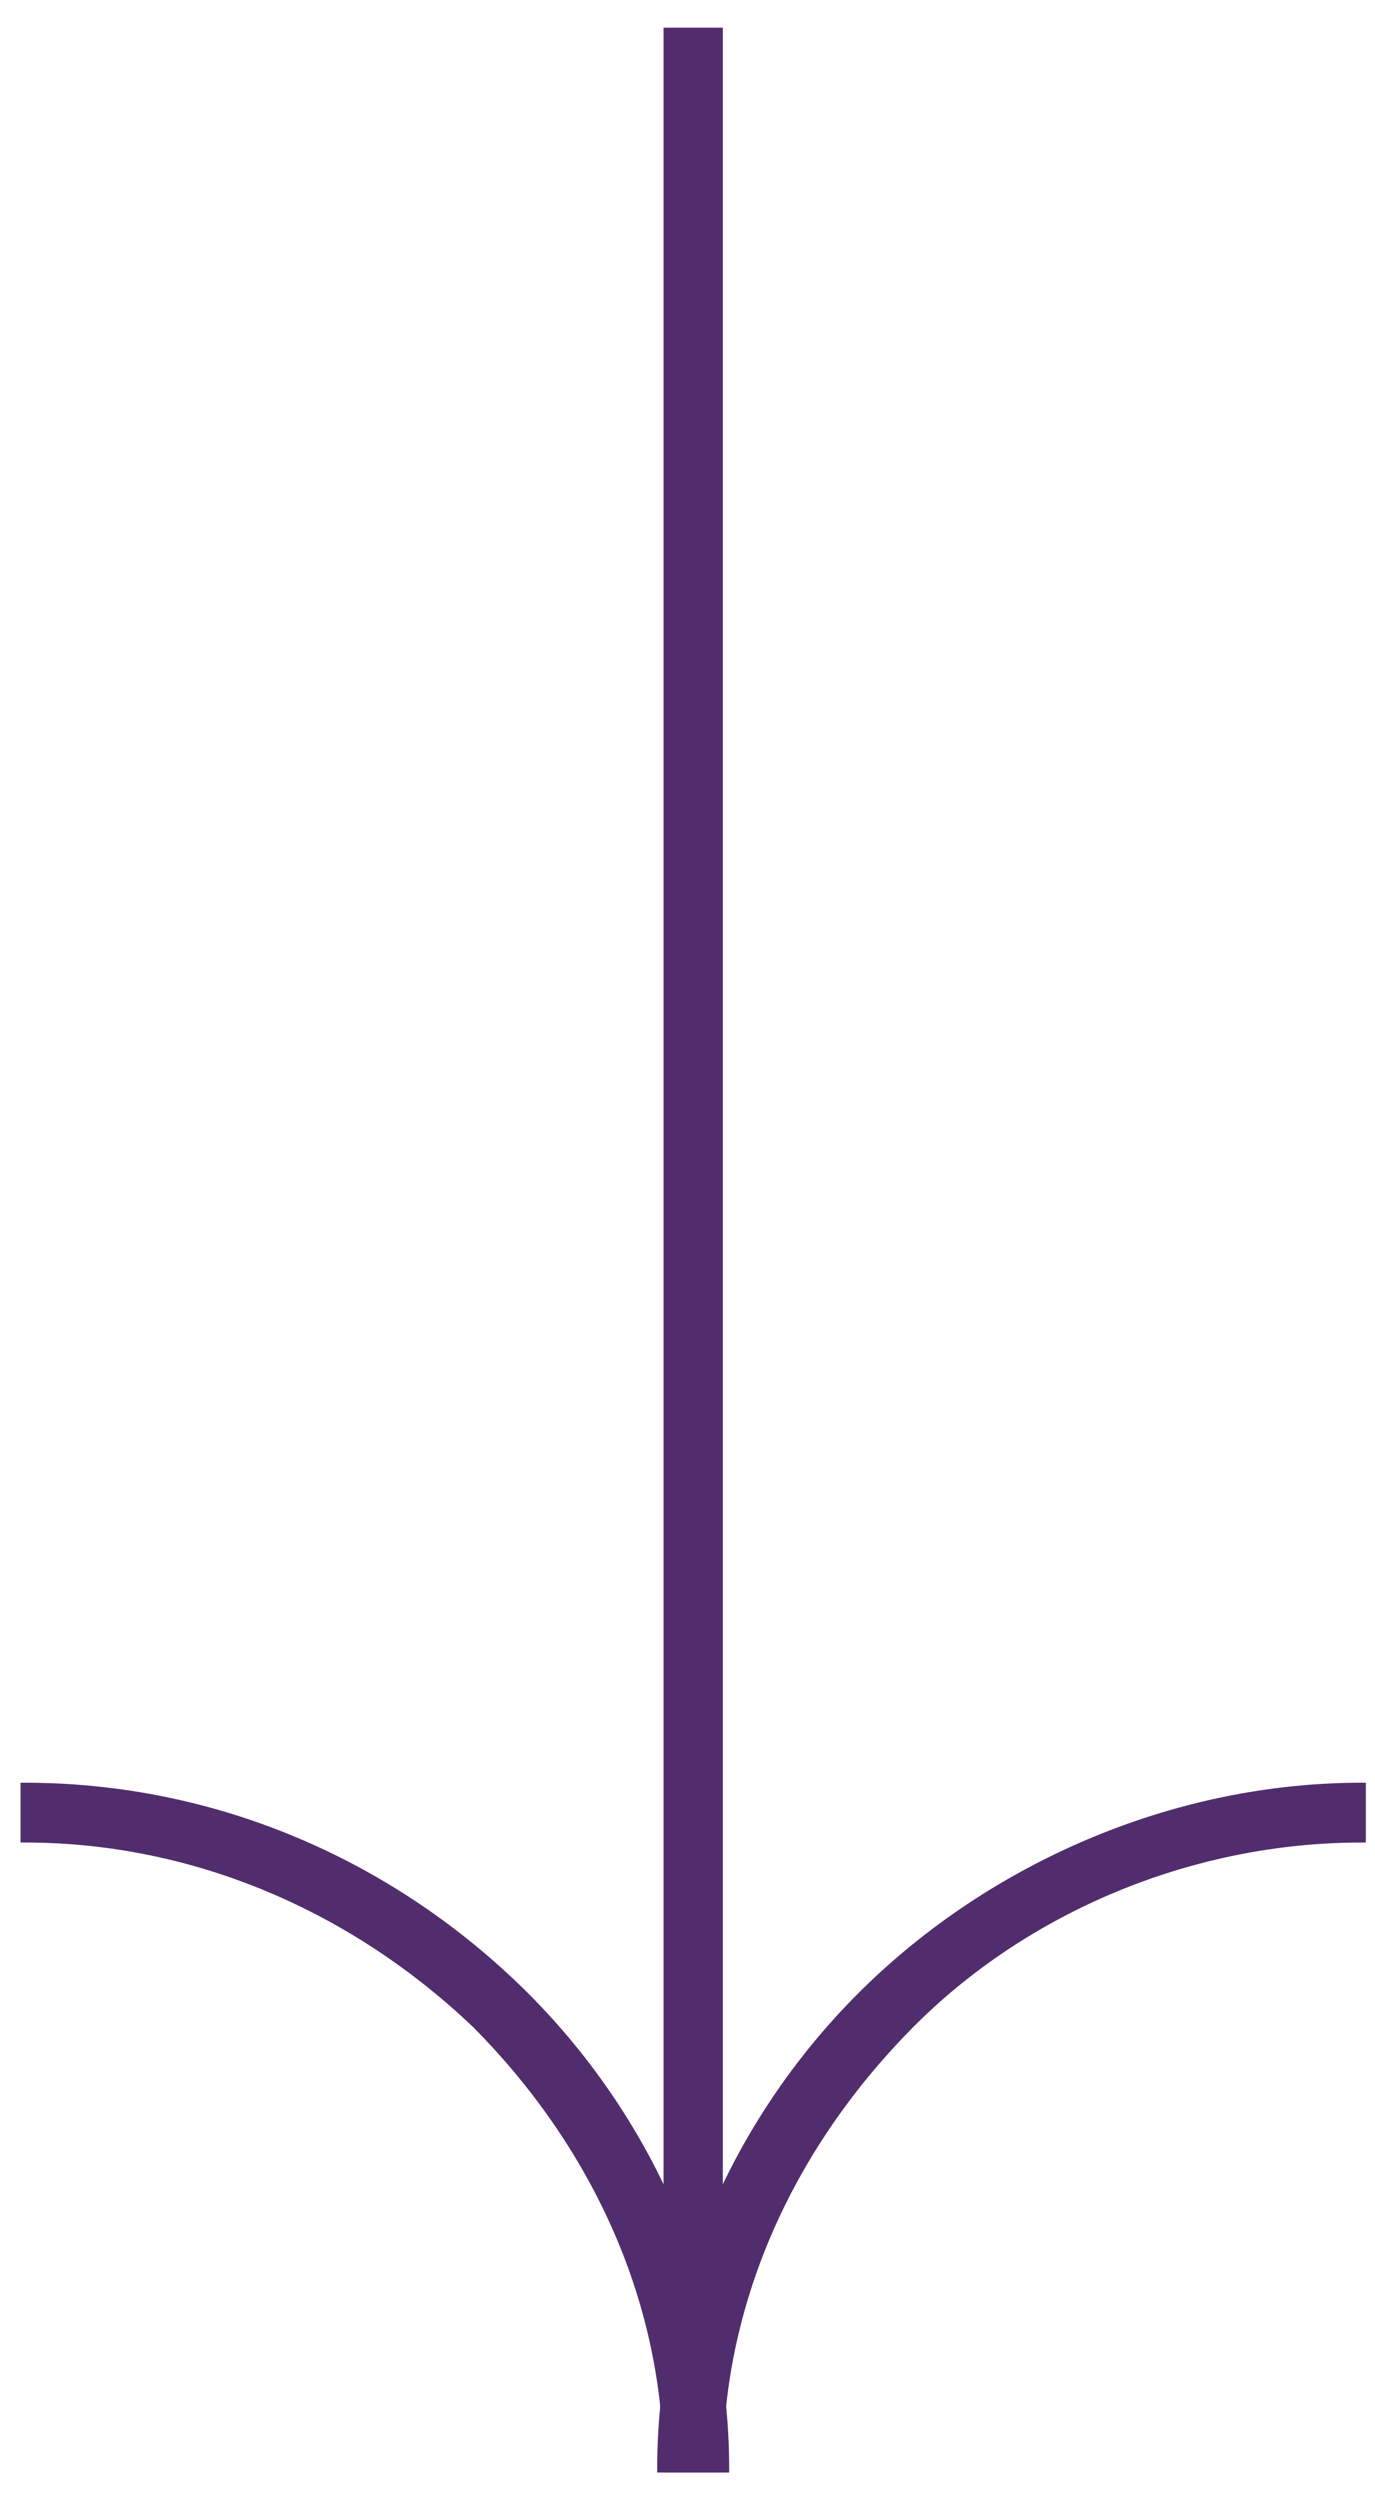
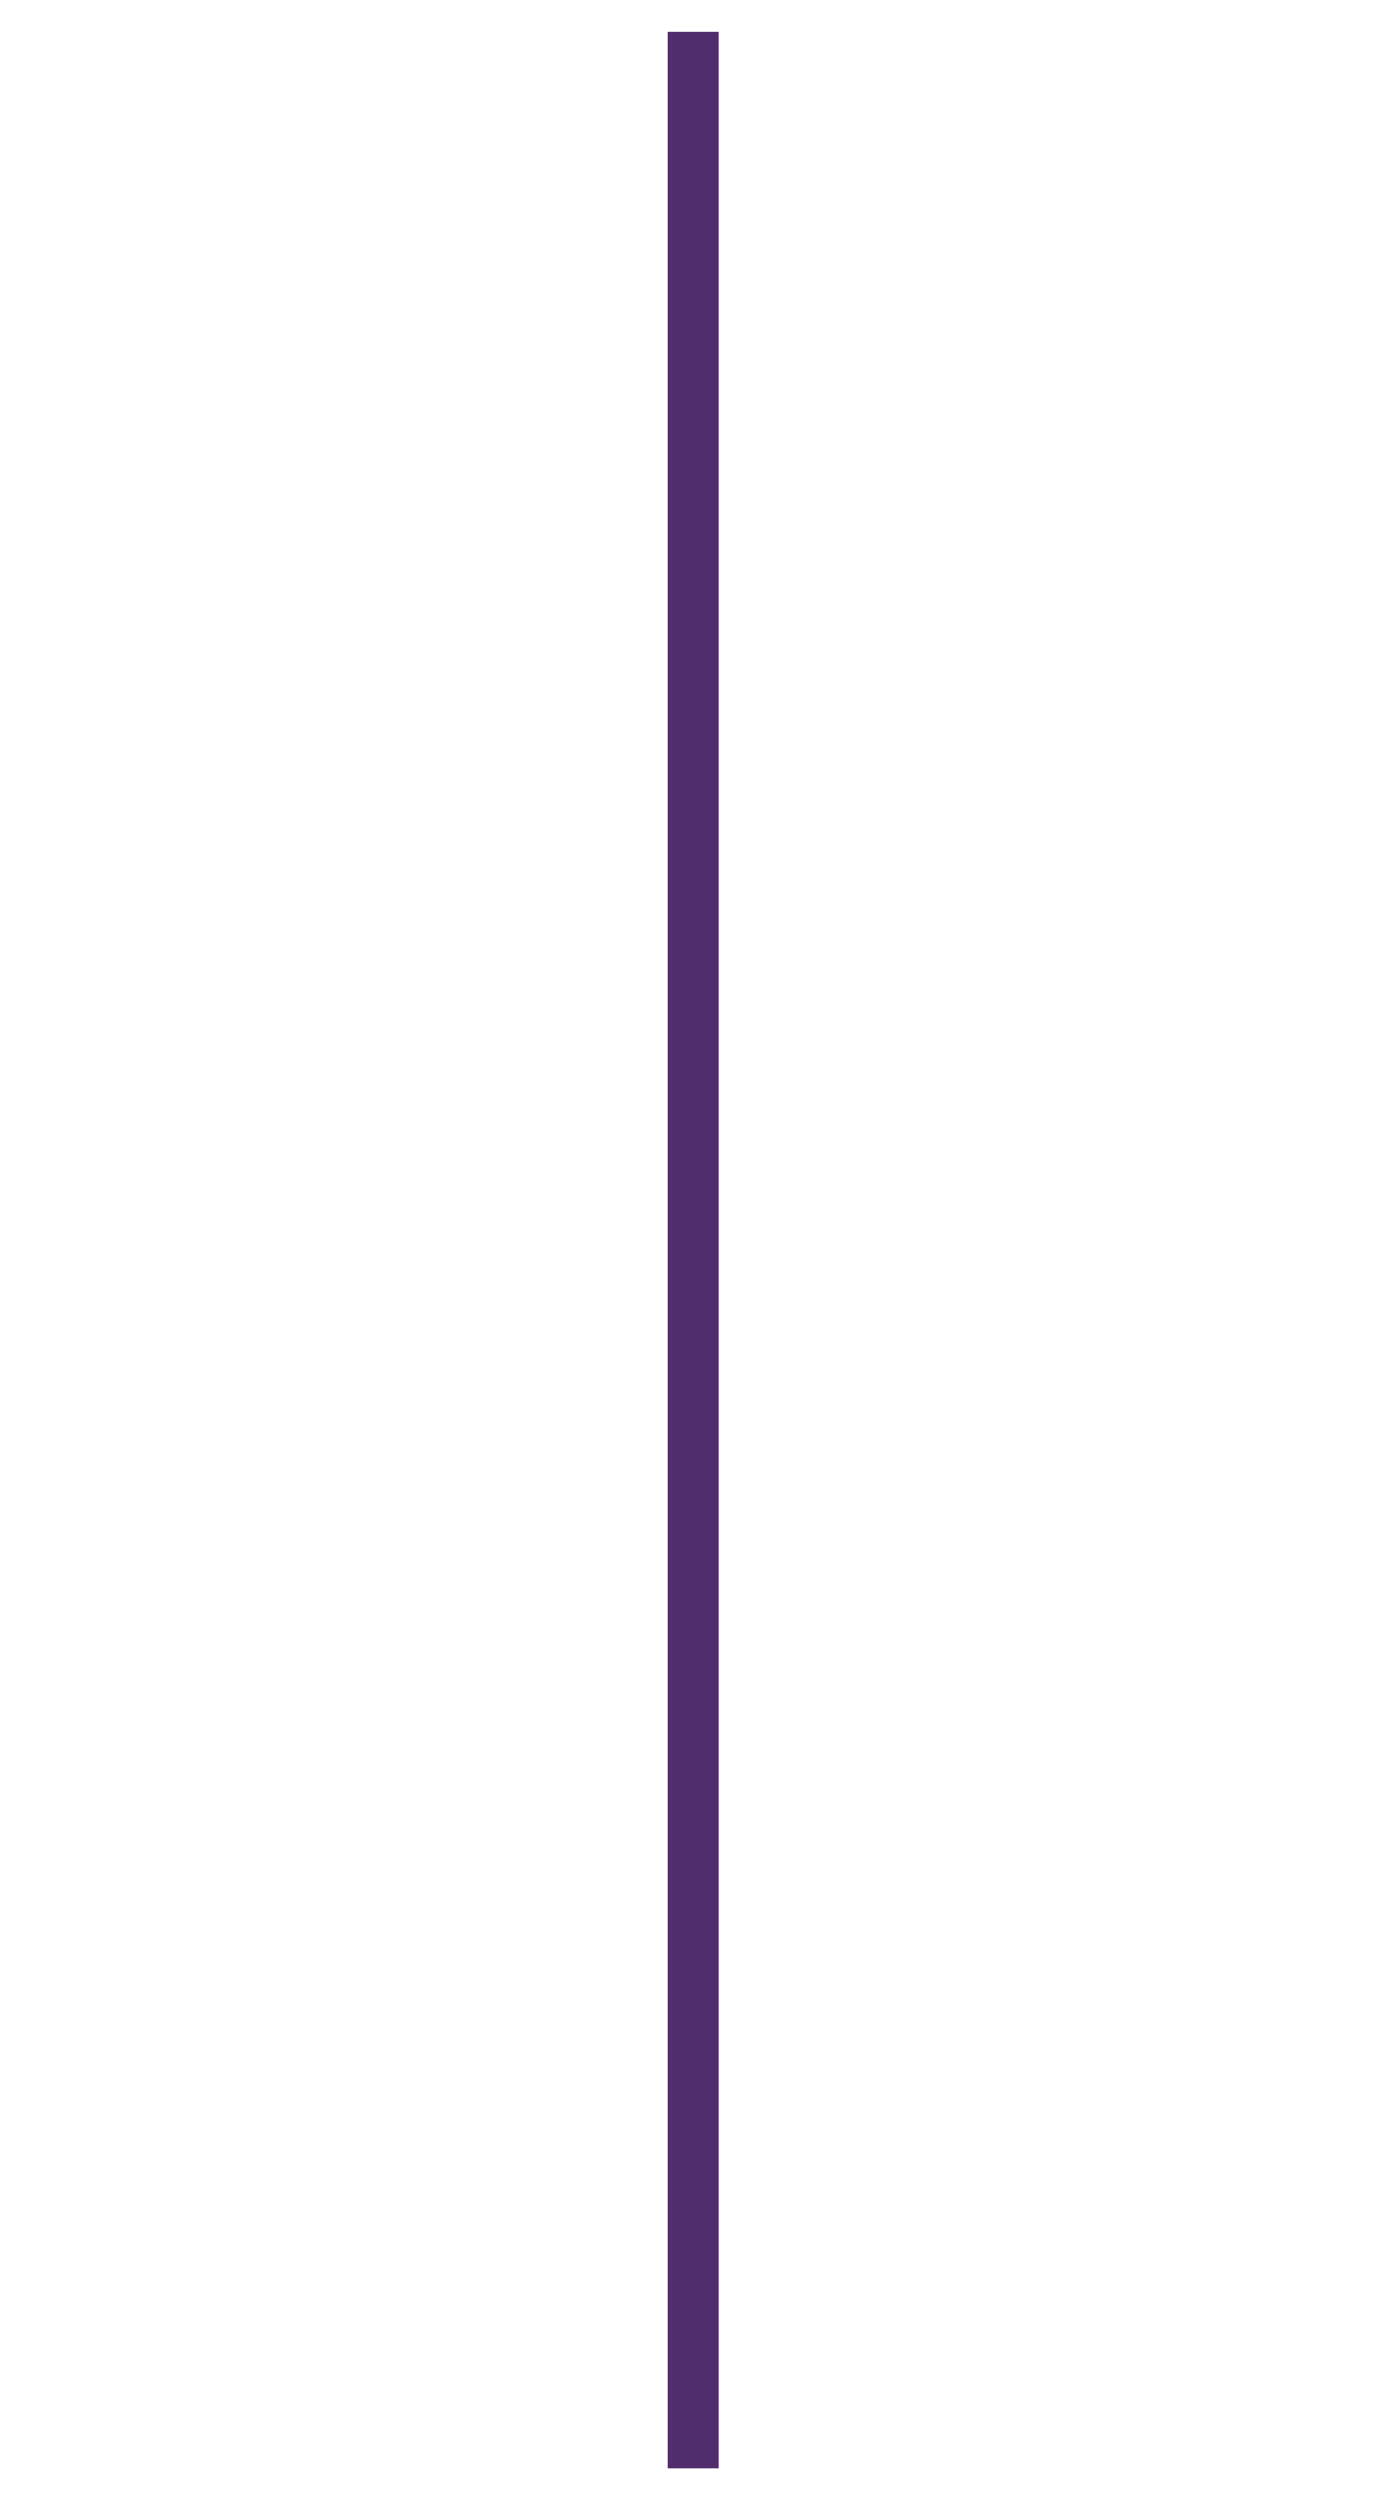
<svg xmlns="http://www.w3.org/2000/svg" width="33" height="60" viewBox="0 0 33 60" fill="none">
  <mask id="path-1-outside-1_238165_317" maskUnits="userSpaceOnUse" x="15.025" y="-0.236" width="3" height="60" fill="black">
    <rect fill="white" x="15.025" y="-0.236" width="3" height="60" />
-     <path d="M17.248 59.234V0.764H16.025V59.234" />
  </mask>
  <path d="M17.248 59.234V0.764H16.025V59.234" fill="#522D6D" />
-   <path d="M17.248 0.764H17.348V0.664H17.248V0.764ZM16.025 0.764V0.664H15.925V0.764H16.025ZM17.348 59.234V0.764H17.148V59.234H17.348ZM17.248 0.664H16.025V0.864H17.248V0.664ZM15.925 0.764V59.234H16.125V0.764H15.925Z" fill="#522D6D" mask="url(#path-1-outside-1_238165_317)" />
-   <path d="M32.73 42.881V42.831H32.68C28.235 42.831 23.945 44.688 20.88 47.628C17.815 50.568 15.823 54.746 15.823 59.234V59.285H15.873H17.248H17.298V59.234C17.298 55.084 19.125 51.394 21.867 48.625C24.608 45.857 28.568 44.166 32.68 44.166H32.73V44.116V42.881Z" fill="#522D6D" stroke="#522D6D" stroke-width="0.1" />
-   <path d="M0.543 44.116V44.166H0.593C4.704 44.166 8.512 45.857 11.406 48.625C14.149 51.394 15.975 55.085 15.975 59.234V59.285H16.025H17.4H17.45V59.234C17.45 54.746 15.458 50.568 12.393 47.628C9.328 44.688 5.191 42.831 0.593 42.831H0.543V42.881V44.116Z" fill="#522D6D" stroke="#522D6D" stroke-width="0.1" />
</svg>